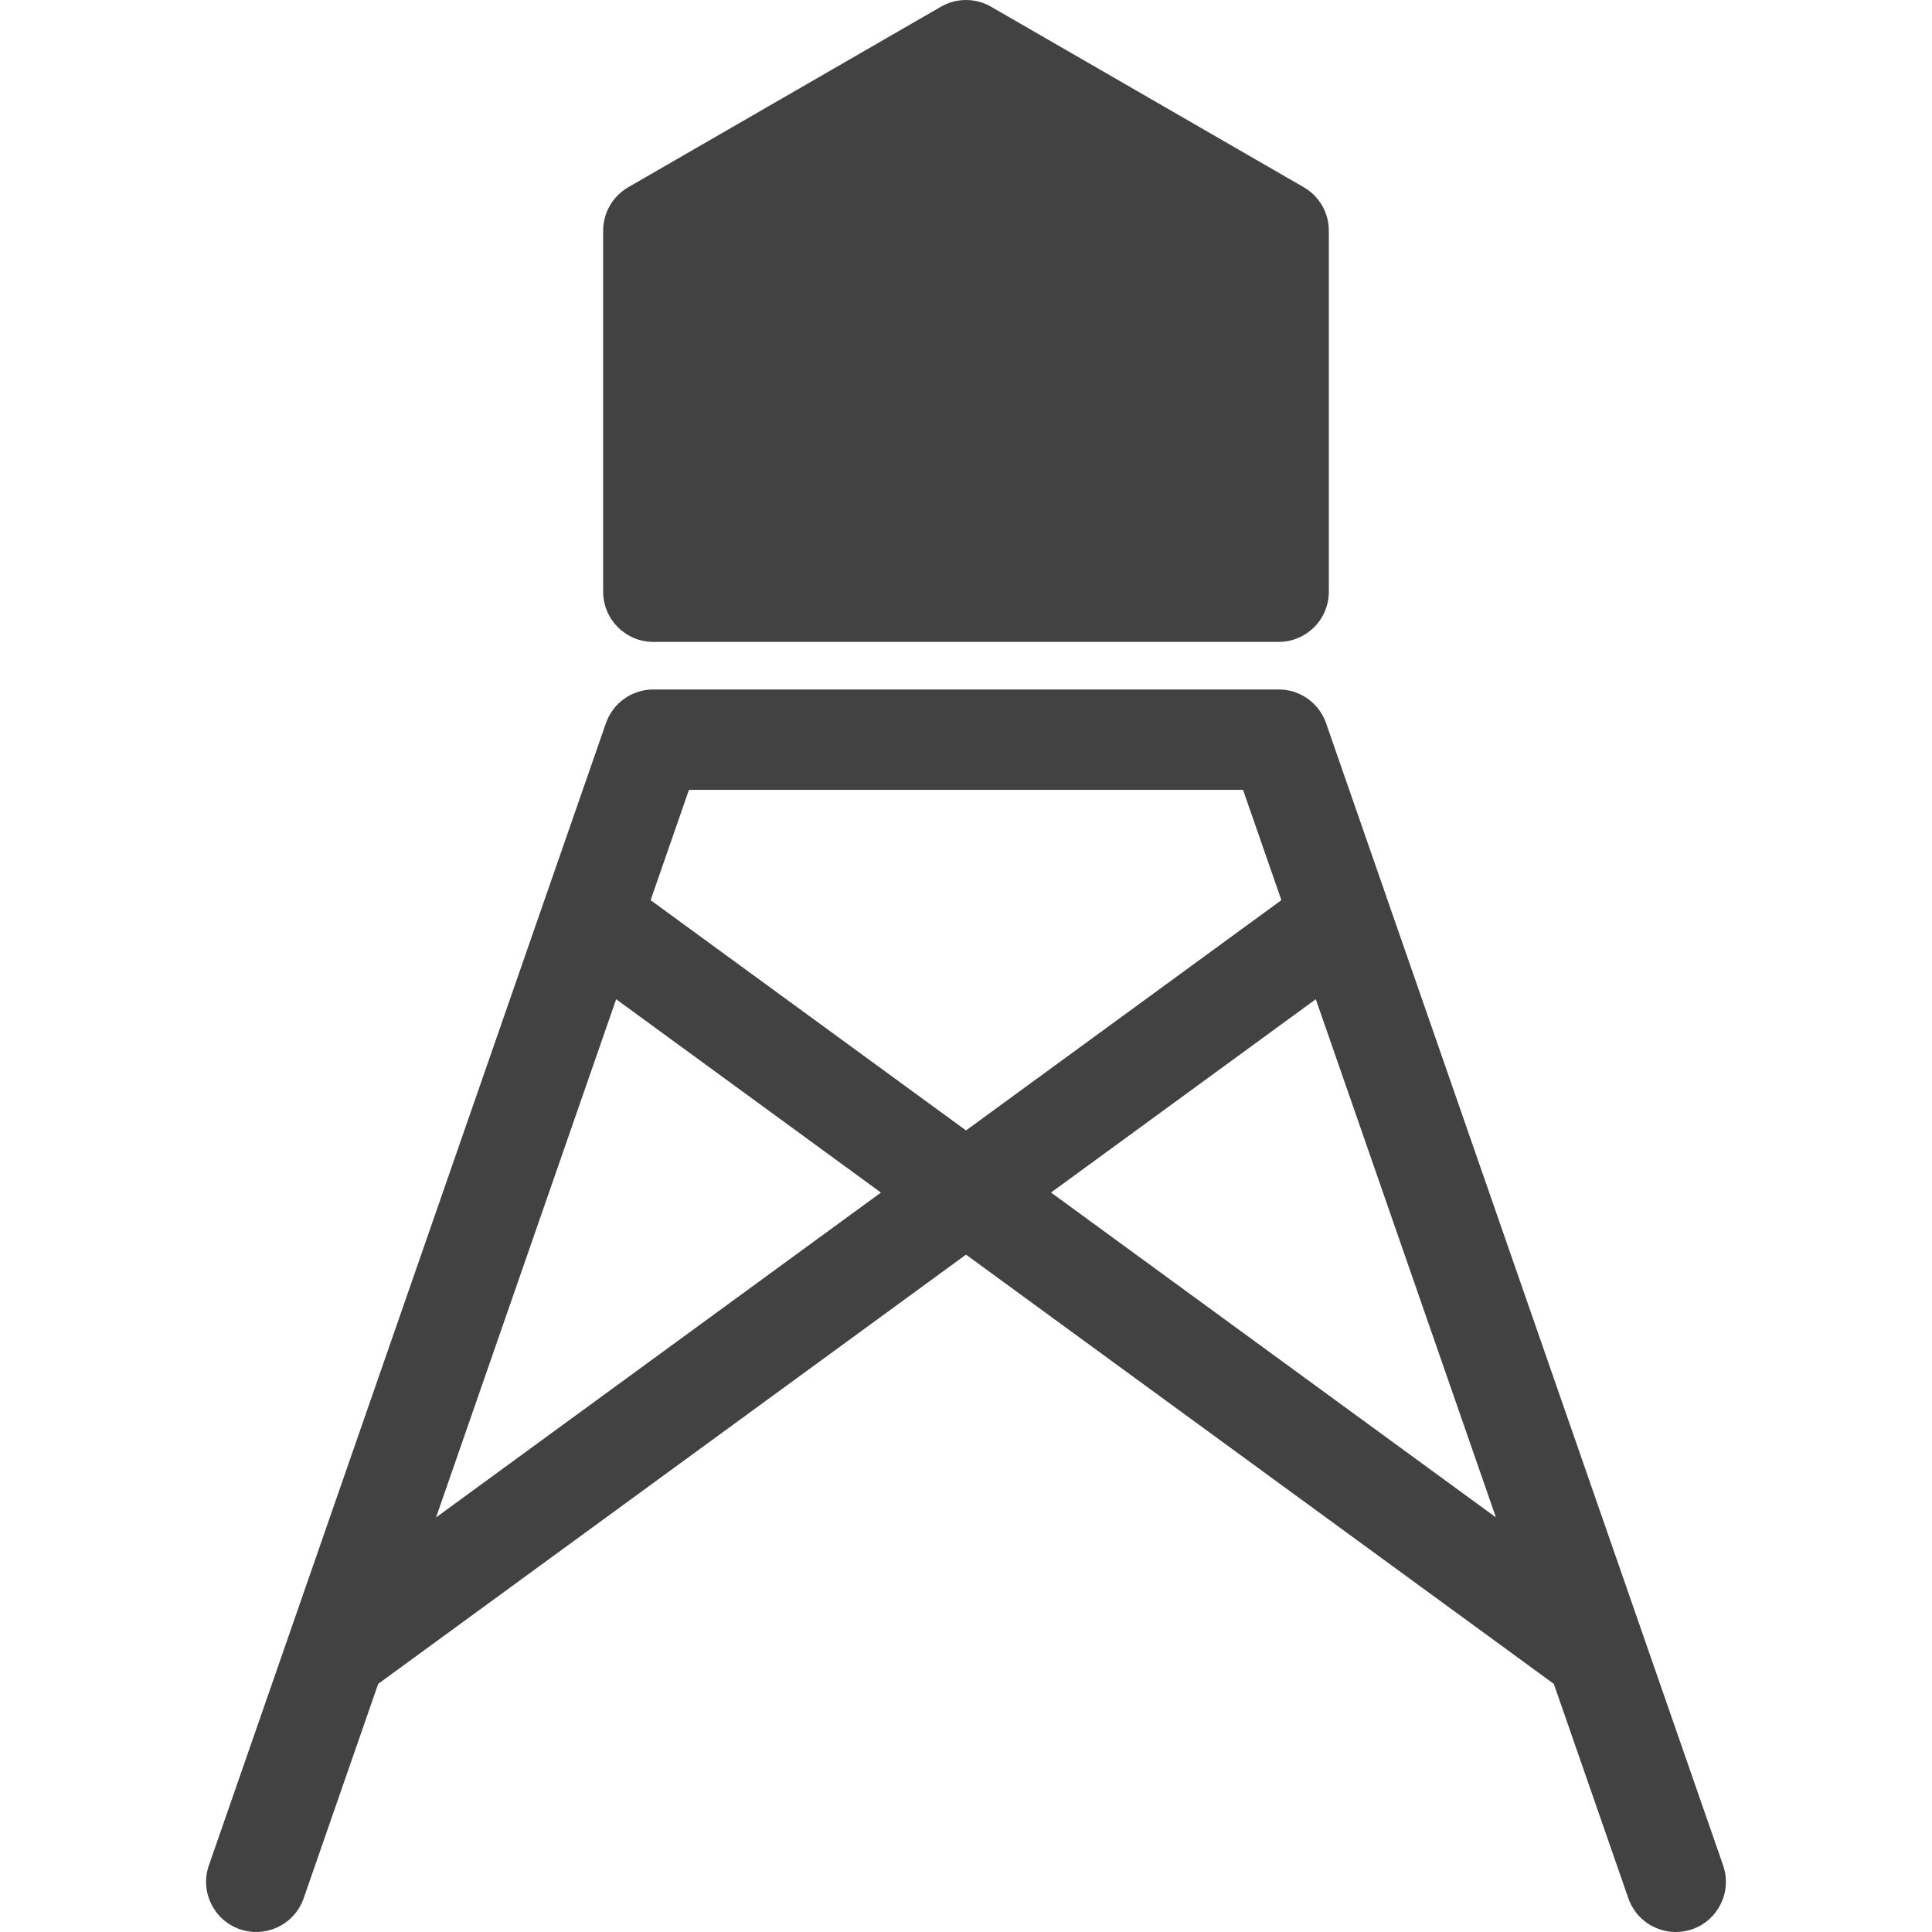
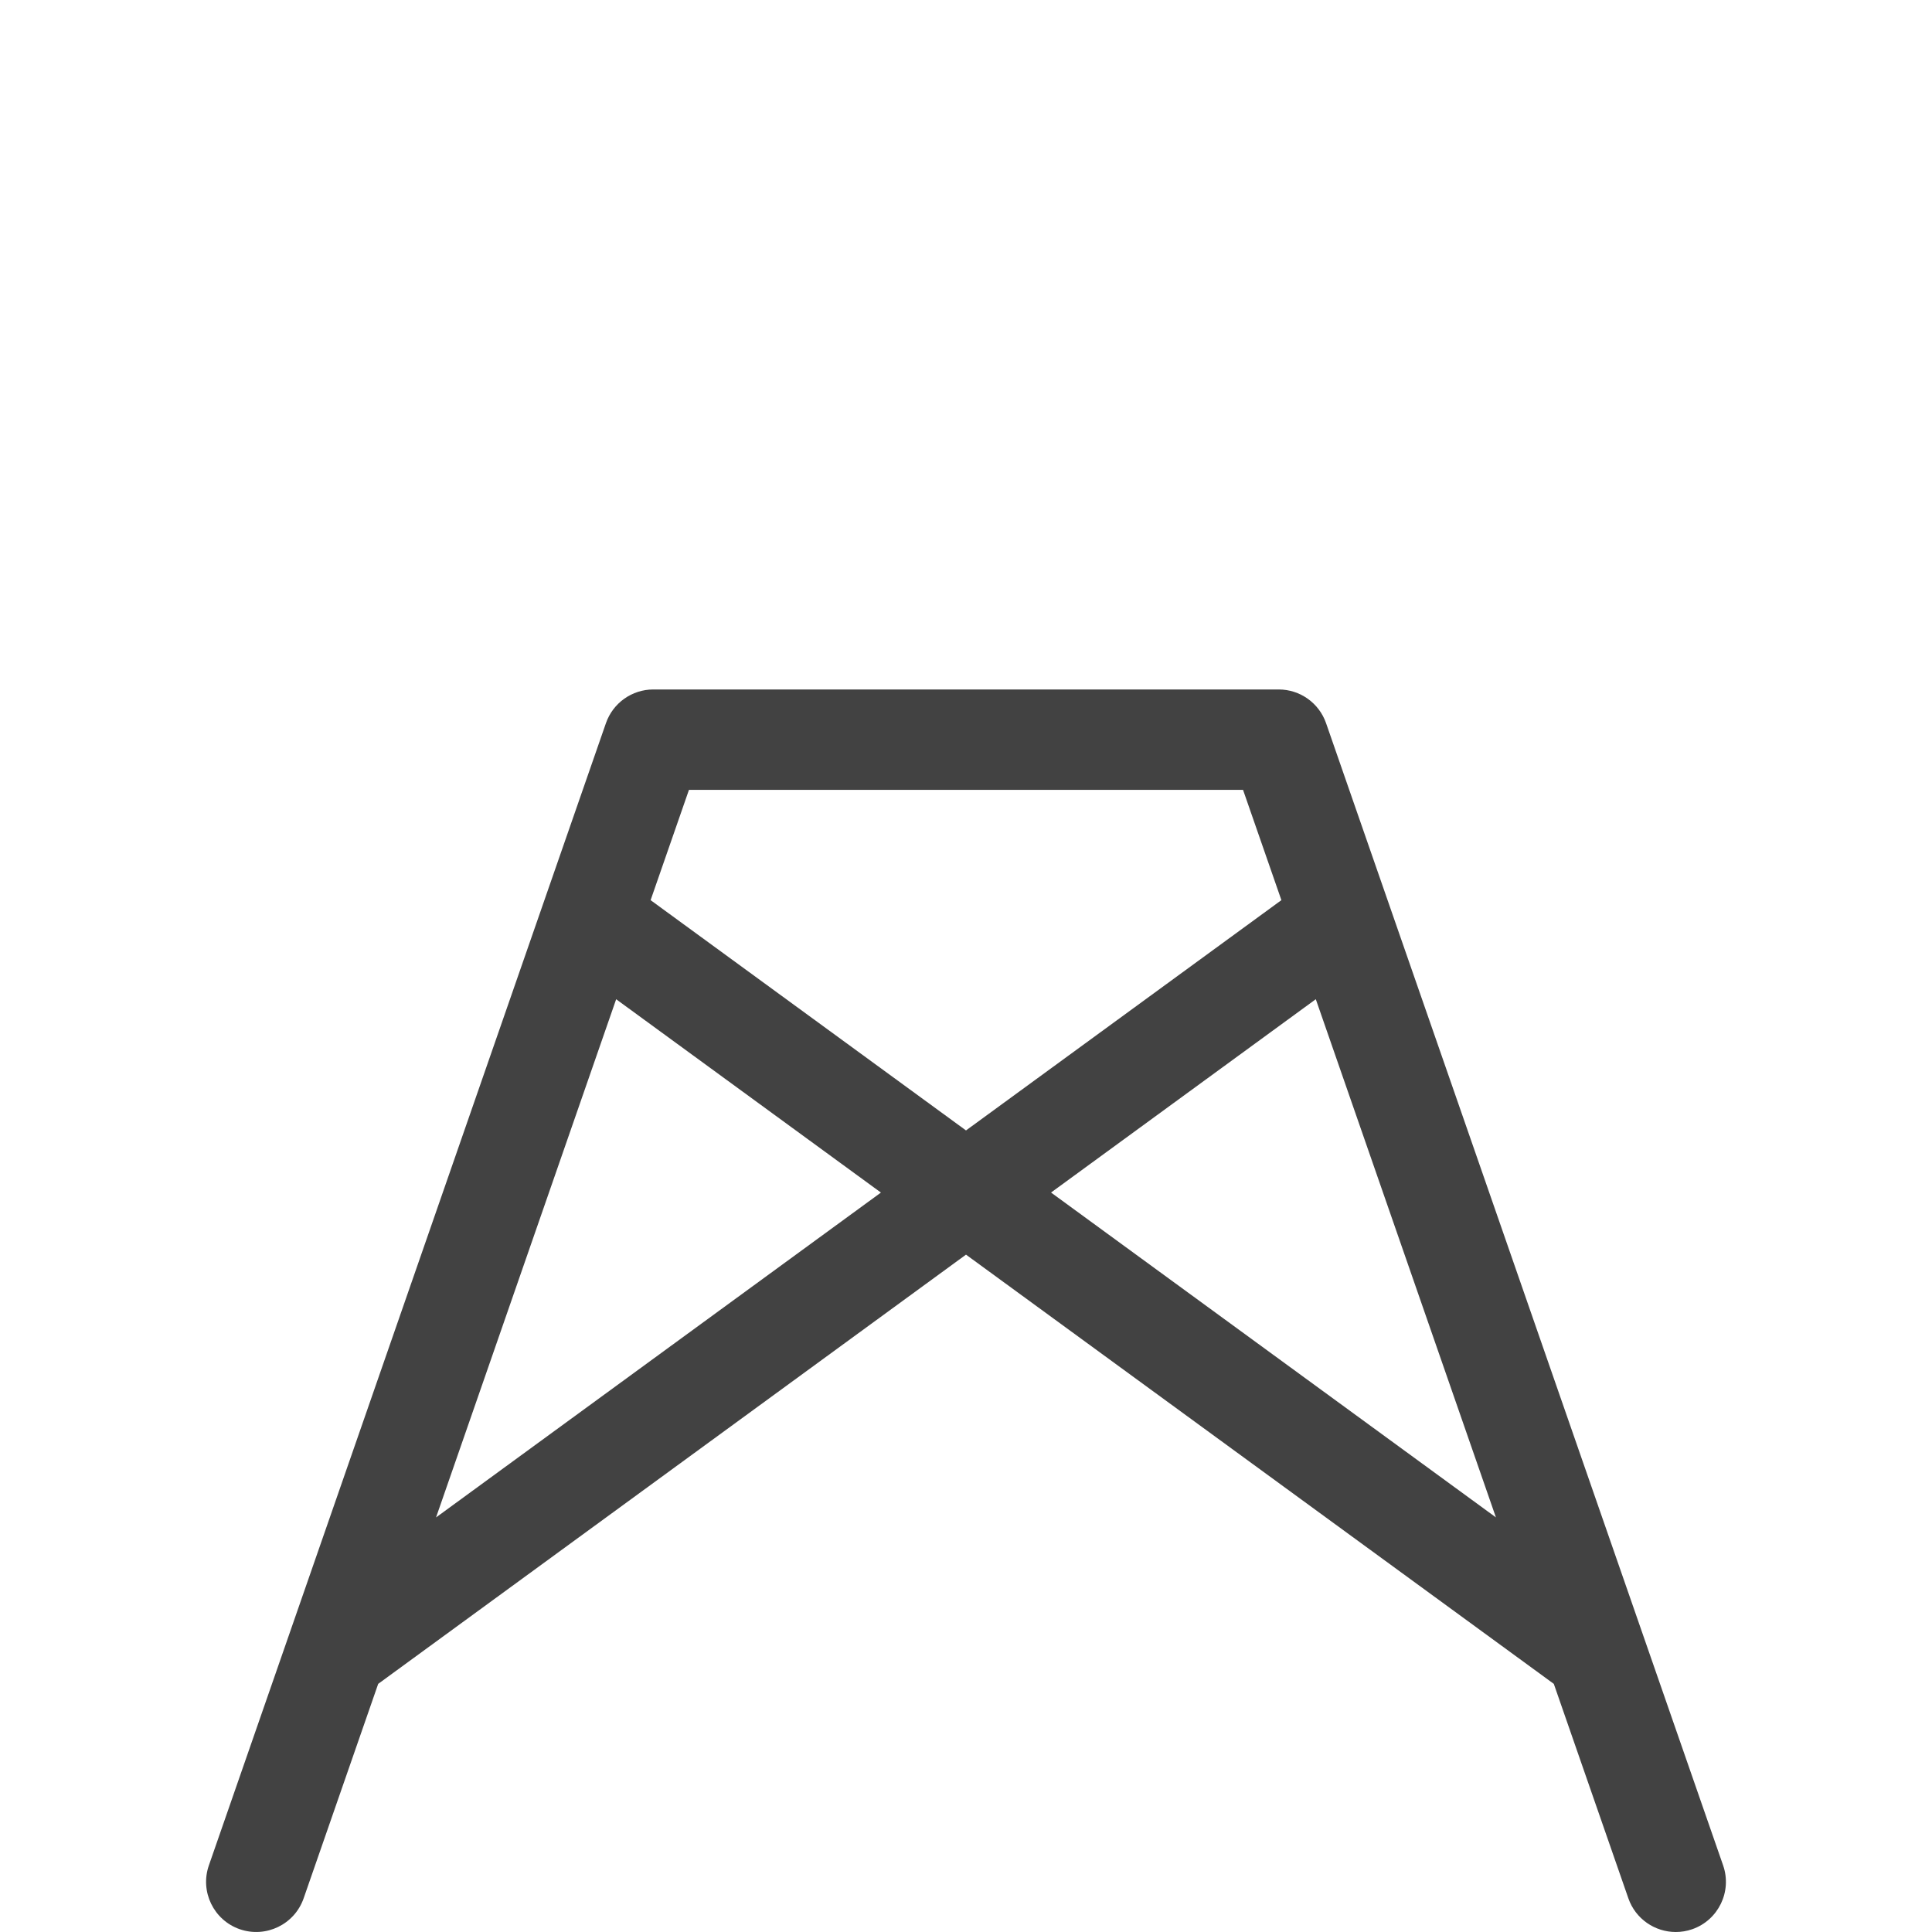
<svg xmlns="http://www.w3.org/2000/svg" version="1.1" id="Capa_1" x="0px" y="0px" viewBox="0 0 57.772 57.772" style="enable-background:new 0 0 57.772 57.772;" xml:space="preserve">
  <g>
-     <path d="M19.536,19.194h18.7c0.829,0,1.5-0.672,1.5-1.5V6.898c0-0.536-0.286-1.031-0.75-1.299l-9.35-5.398   c-0.464-0.268-1.036-0.268-1.5,0l-9.35,5.398c-0.464,0.268-0.75,0.763-0.75,1.299v10.796   C18.036,18.522,18.707,19.194,19.536,19.194z" fill="#424242" />
    <path d="M51.526,55.78L39.653,21.625c-0.21-0.604-0.778-1.008-1.417-1.008h-18.7c-0.639,0-1.207,0.404-1.417,1.008L6.246,55.78   c-0.272,0.782,0.142,1.637,0.924,1.909c0.782,0.27,1.637-0.142,1.91-0.925l2.229-6.412l17.577-12.835l17.577,12.835l2.229,6.412   c0.215,0.62,0.796,1.008,1.417,1.008c0.163,0,0.33-0.026,0.493-0.083C51.384,57.417,51.798,56.562,51.526,55.78z M20.602,23.618   H37.17l1.147,3.299l-9.431,6.886l-9.431-6.886L20.602,23.618z M13.039,45.375l5.386-15.495l7.917,5.781L13.039,45.375z    M31.429,35.66l7.917-5.781l5.386,15.495L31.429,35.66z" fill="#424242" />
  </g>
  <g>
</g>
  <g>
</g>
  <g>
</g>
  <g>
</g>
  <g>
</g>
  <g>
</g>
  <g>
</g>
  <g>
</g>
  <g>
</g>
  <g>
</g>
  <g>
</g>
  <g>
</g>
  <g>
</g>
  <g>
</g>
  <g>
</g>
</svg>